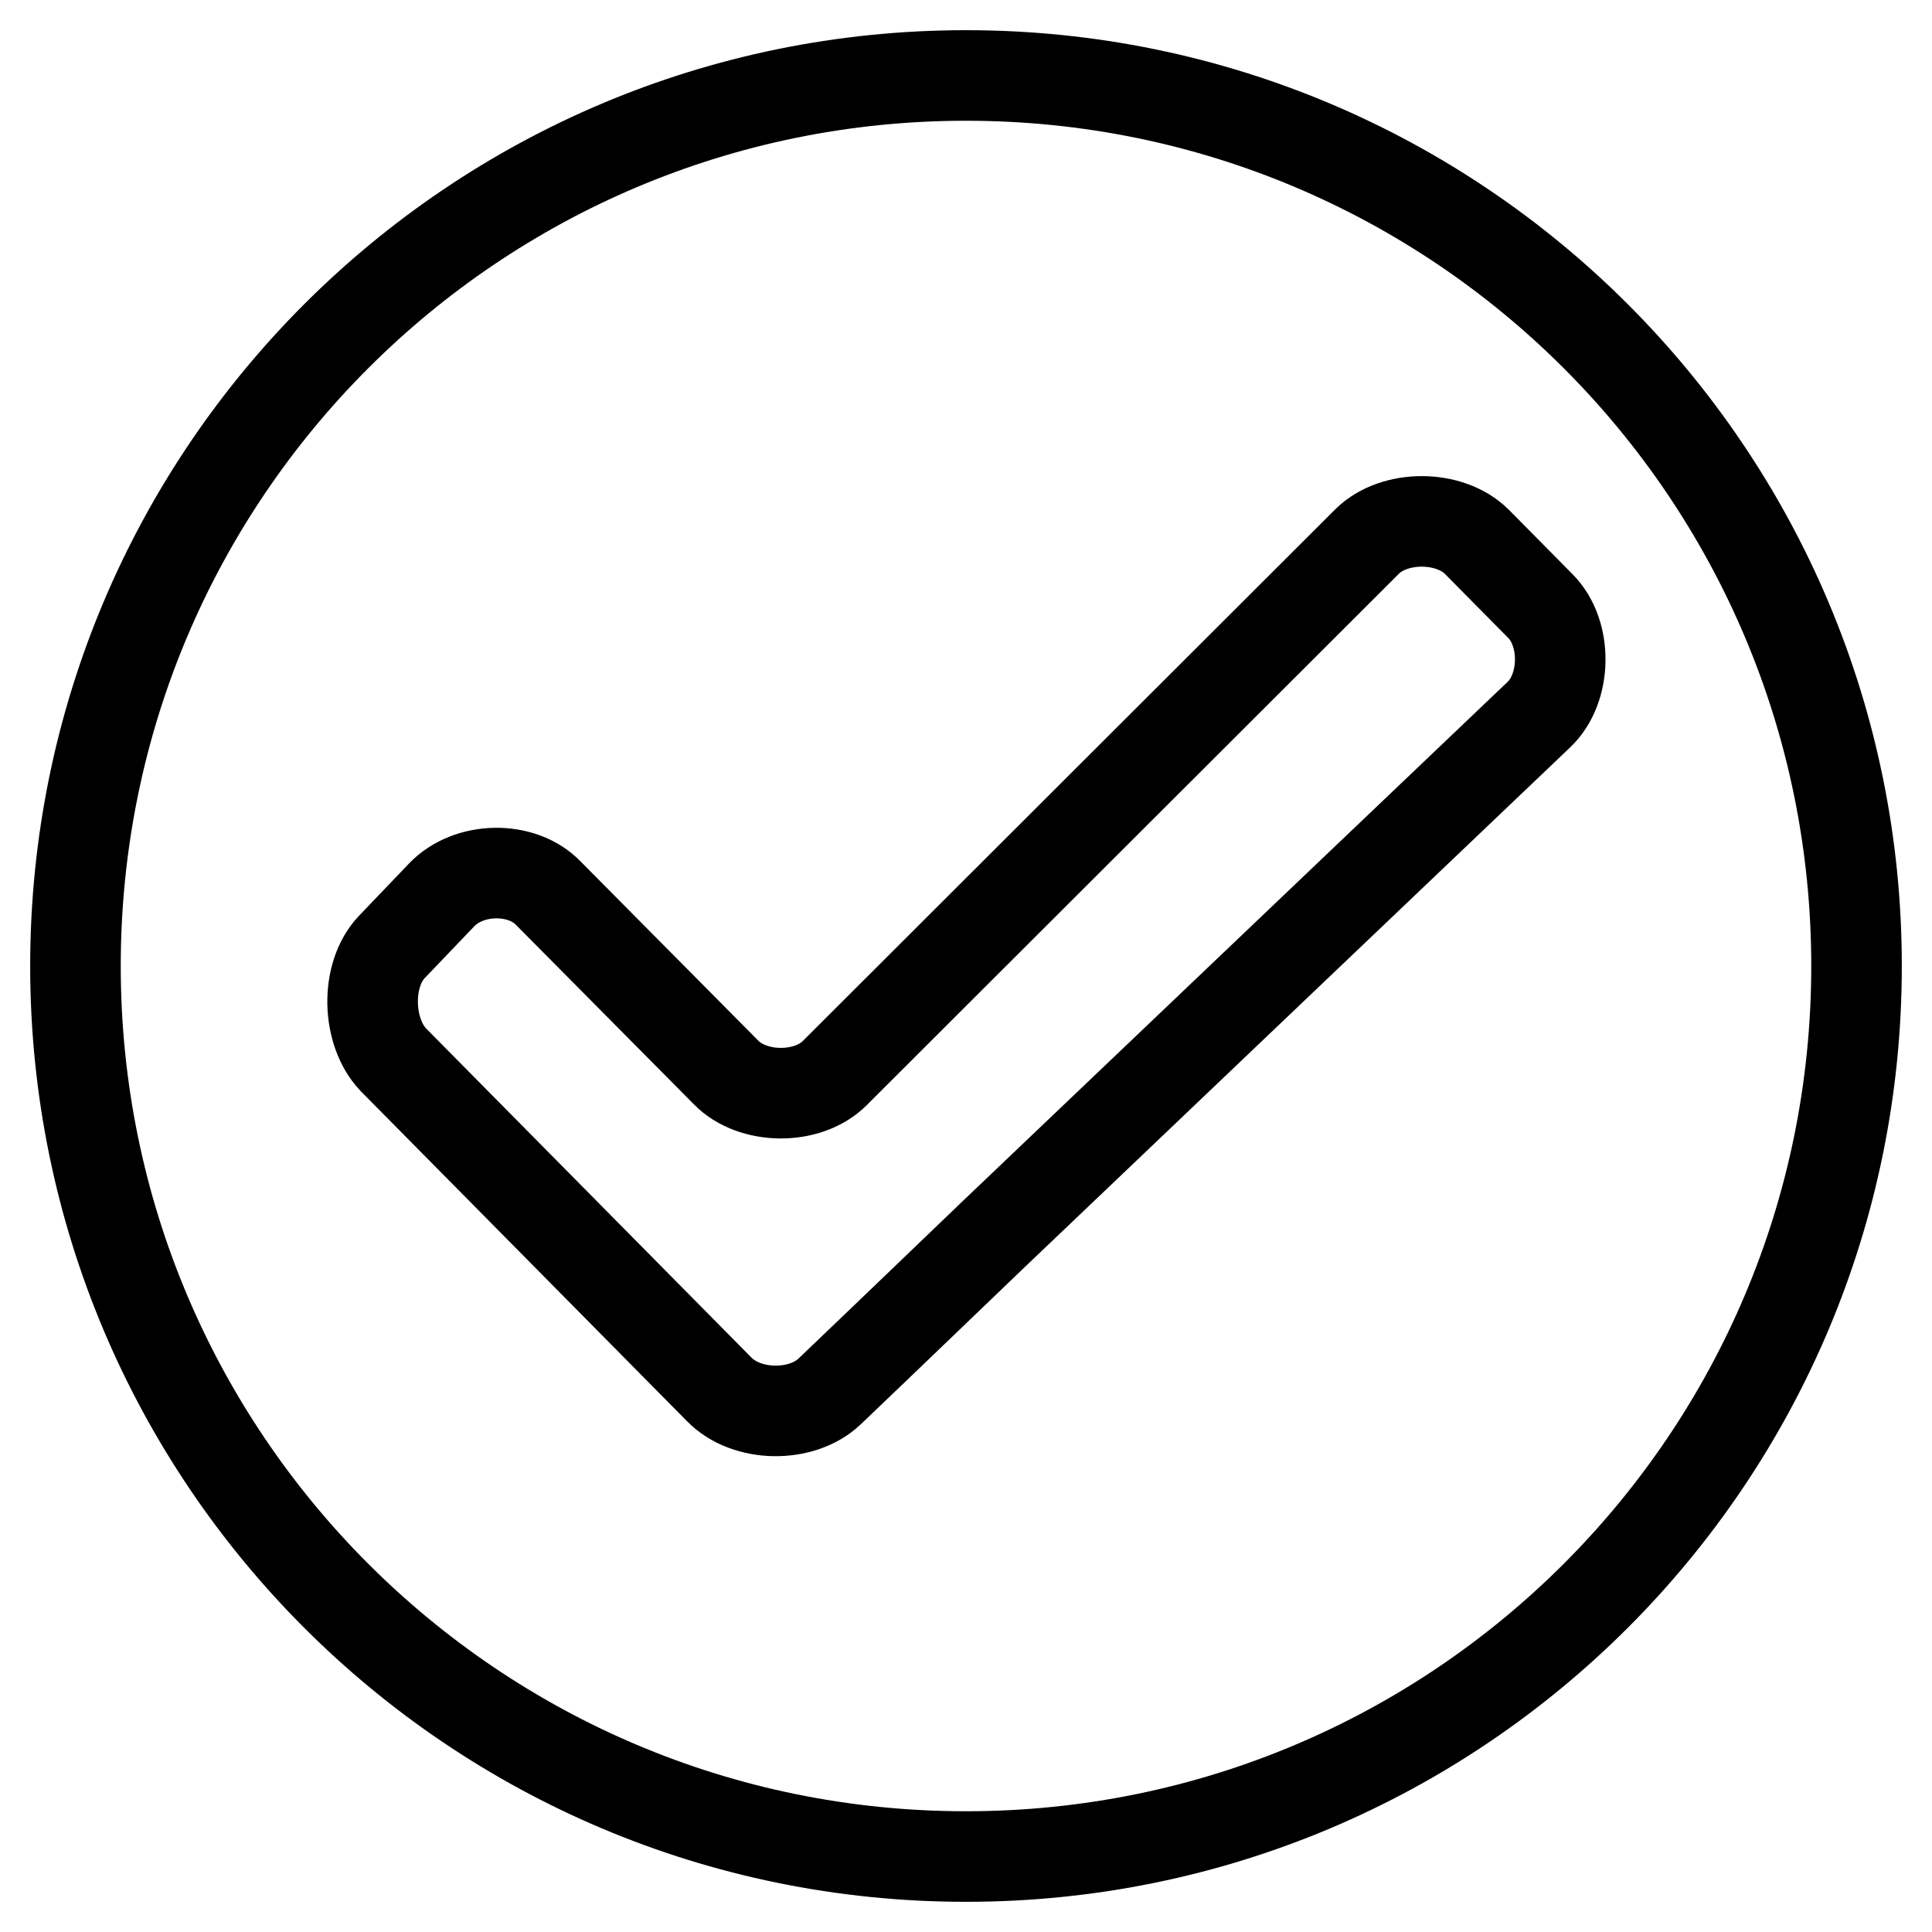
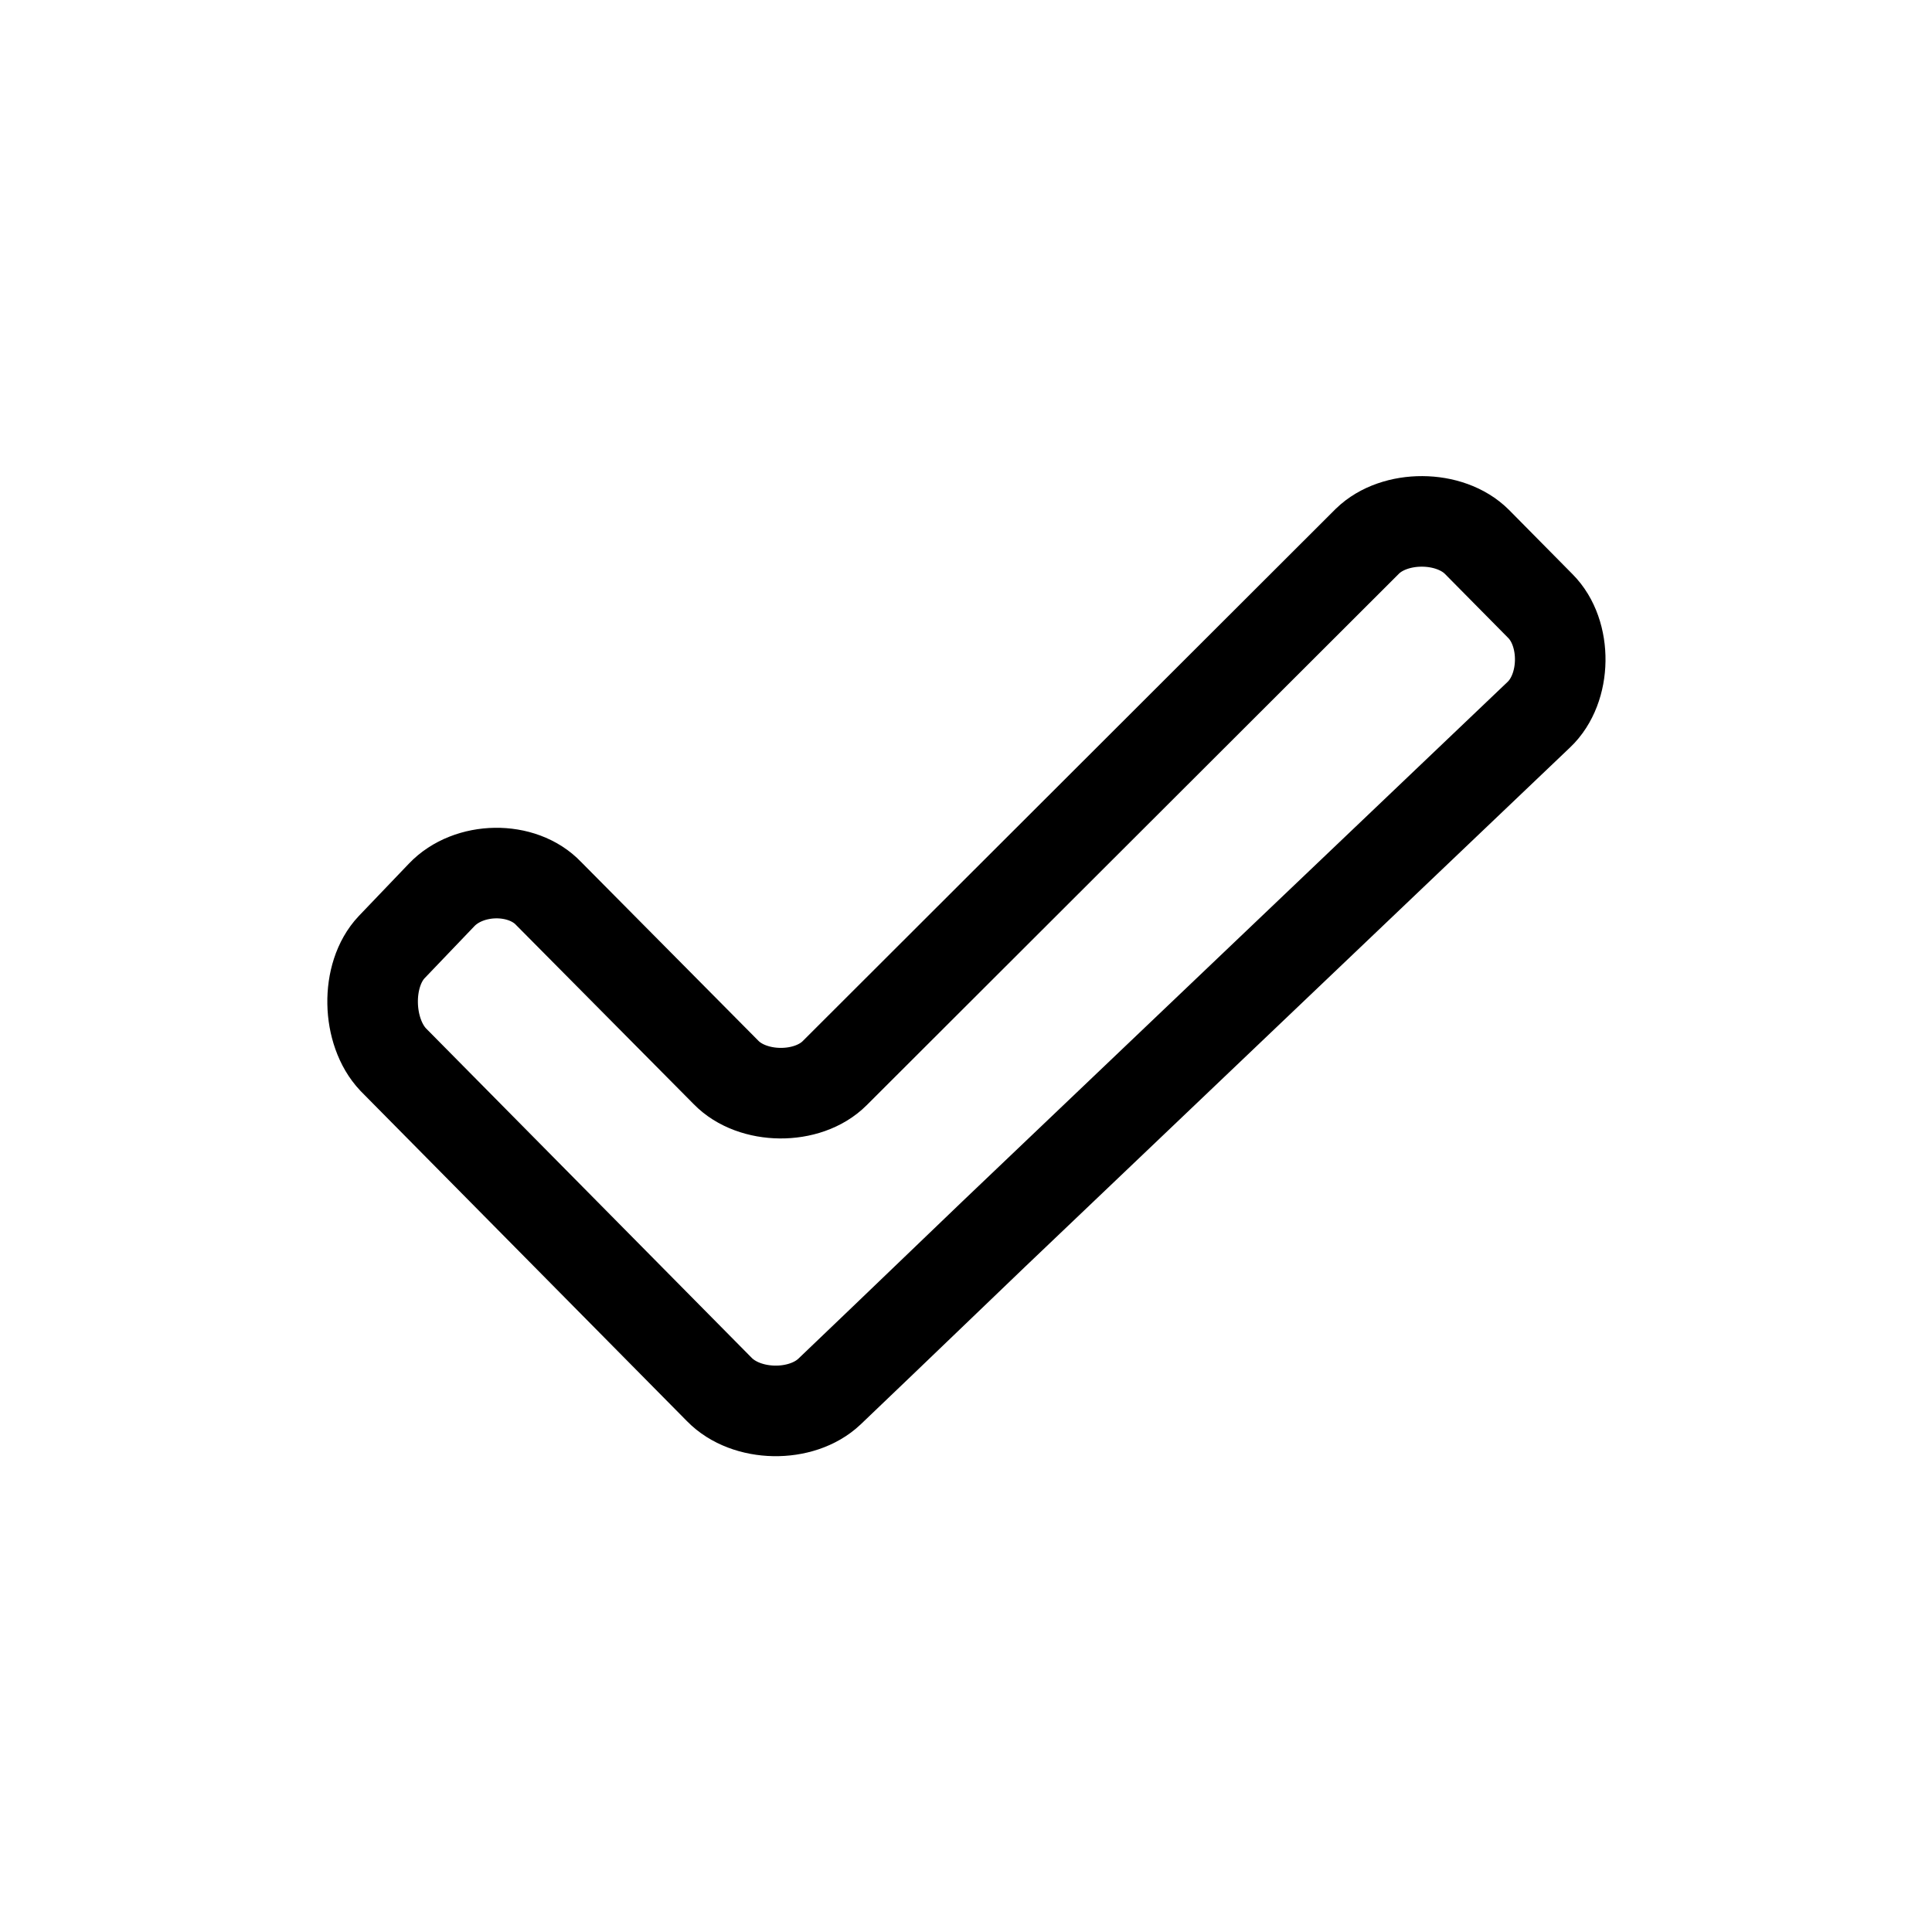
<svg xmlns="http://www.w3.org/2000/svg" version="1.1" x="0px" y="0px" viewBox="0 0 256 256" enable-background="new 0 0 256 256" xml:space="preserve">
  <g>
    <g>
-       <path stroke-width="12" fill-opacity="0" stroke="#000000" d="M10,128c0,65.2,52.8,118,118,118c65.2,0,118-52.8,118-118c0-65.2-52.8-118-118-118C62.8,10,10,62.8,10,128L10,128z" />
      <path stroke-width="12" fill-opacity="0" stroke="#000000" d="M51.9,125.5c-3.5,3.7-3.3,11.2,0.2,14.9l43.2,43.7c3.6,3.7,10.9,3.8,14.6,0.3l6.9-6.6l14.9-14.3l72.2-68.8c3.7-3.5,3.8-10.8,0.2-14.4l-8.4-8.5c-3.6-3.6-10.9-3.6-14.5-0.1l-70.6,70.5c-3.6,3.6-10.9,3.5-14.4-0.1l-23.5-23.7c-3.5-3.7-10.6-3.6-14.2,0.2L51.9,125.5L51.9,125.5z" />
    </g>
  </g>
</svg>